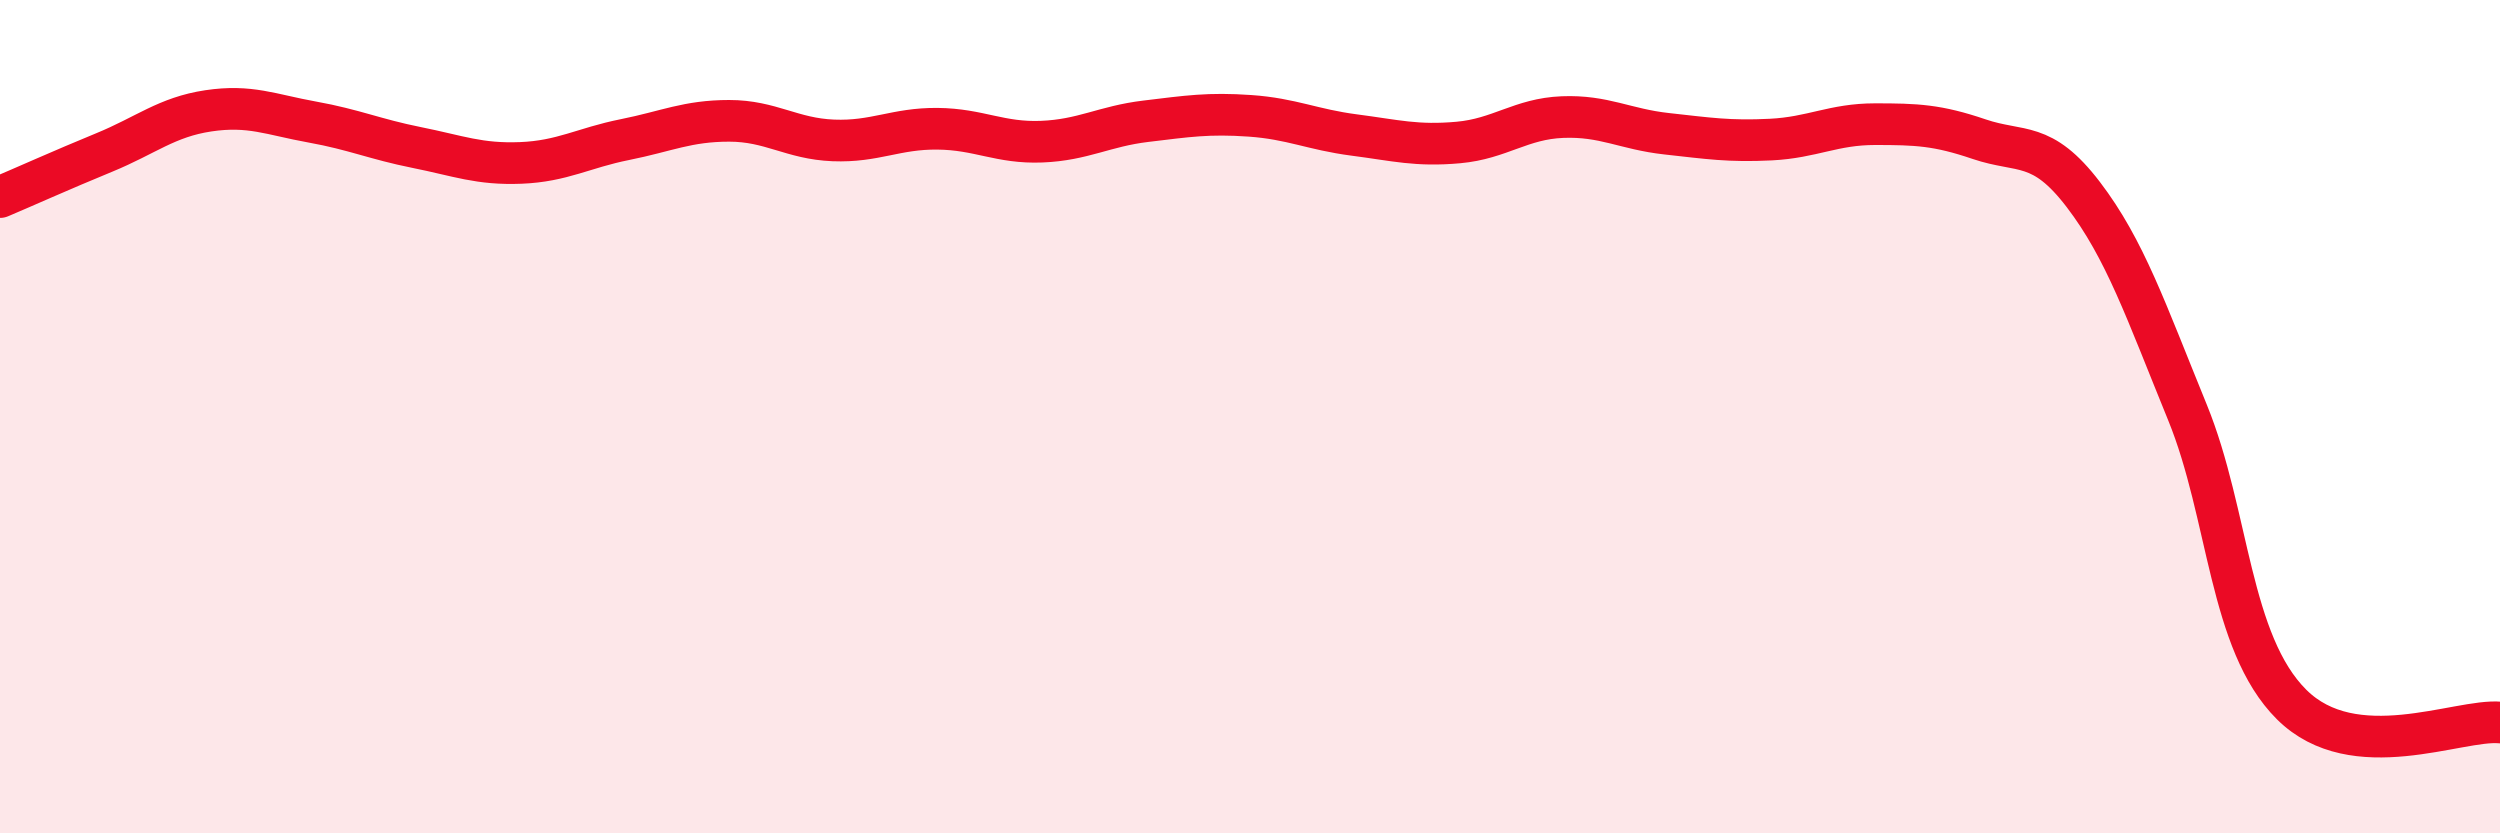
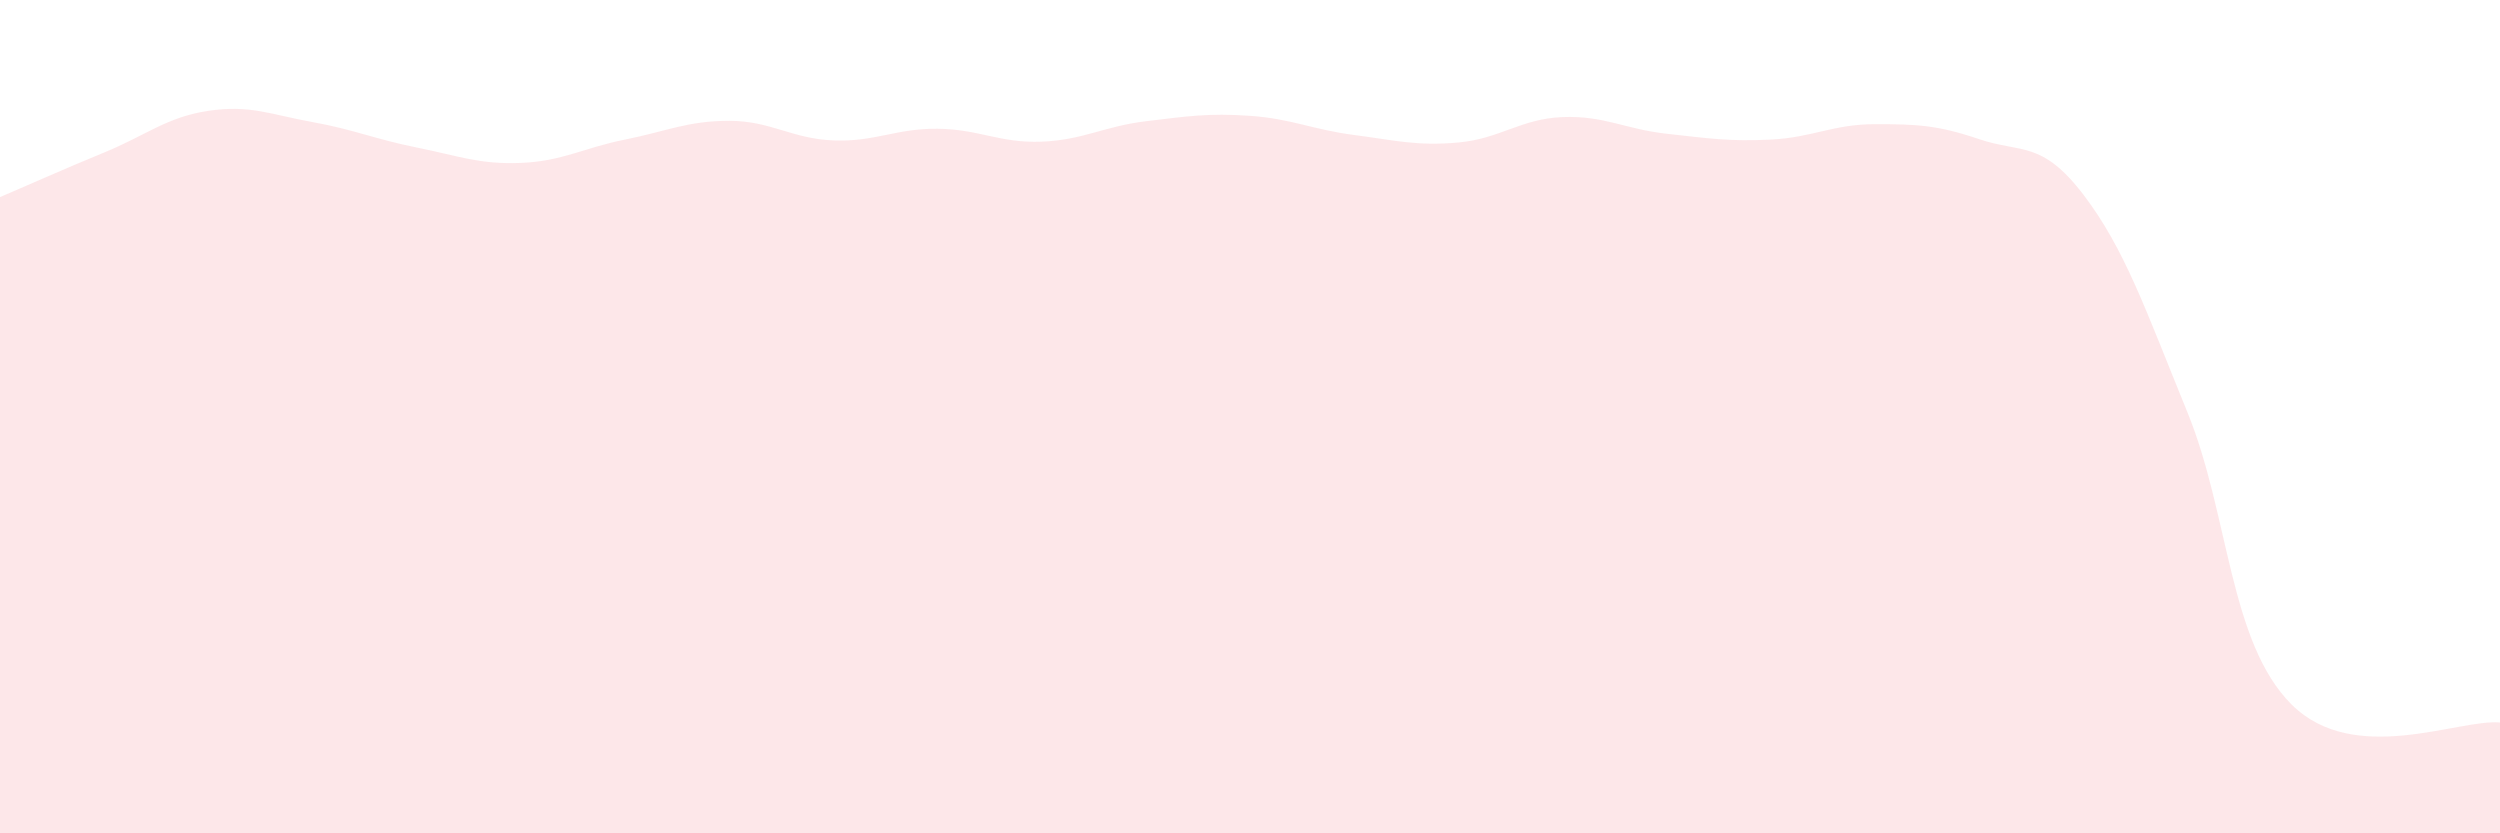
<svg xmlns="http://www.w3.org/2000/svg" width="60" height="20" viewBox="0 0 60 20">
  <path d="M 0,4.73 C 0.5,4.52 1.5,4.07 2.5,3.66 C 3.5,3.25 4,2.81 5,2.66 C 6,2.51 6.5,2.75 7.5,2.93 C 8.5,3.11 9,3.34 10,3.54 C 11,3.74 11.5,3.95 12.5,3.91 C 13.5,3.87 14,3.55 15,3.35 C 16,3.15 16.5,2.9 17.5,2.9 C 18.5,2.9 19,3.33 20,3.37 C 21,3.41 21.5,3.08 22.5,3.09 C 23.5,3.1 24,3.44 25,3.4 C 26,3.36 26.5,3.03 27.5,2.91 C 28.5,2.79 29,2.71 30,2.78 C 31,2.85 31.5,3.11 32.5,3.24 C 33.5,3.37 34,3.51 35,3.42 C 36,3.33 36.5,2.85 37.5,2.81 C 38.5,2.77 39,3.1 40,3.21 C 41,3.32 41.5,3.4 42.5,3.35 C 43.5,3.3 44,2.98 45,2.98 C 46,2.98 46.5,3 47.5,3.34 C 48.5,3.68 49,3.36 50,4.67 C 51,5.98 51.5,7.45 52.5,9.9 C 53.5,12.35 53.5,15.42 55,16.91 C 56.5,18.4 59,17.25 60,17.34L60 20L0 20Z" fill="#EB0A25" opacity="0.1" stroke-linecap="round" stroke-linejoin="round" />
-   <path d="M 0,4.73 C 0.5,4.52 1.5,4.07 2.5,3.66 C 3.5,3.25 4,2.81 5,2.66 C 6,2.51 6.5,2.75 7.5,2.93 C 8.5,3.11 9,3.34 10,3.54 C 11,3.74 11.5,3.95 12.5,3.91 C 13.5,3.87 14,3.55 15,3.35 C 16,3.15 16.5,2.9 17.5,2.9 C 18.5,2.9 19,3.33 20,3.37 C 21,3.41 21.5,3.08 22.5,3.09 C 23.5,3.1 24,3.44 25,3.4 C 26,3.36 26.5,3.03 27.5,2.91 C 28.5,2.79 29,2.71 30,2.78 C 31,2.85 31.5,3.11 32.5,3.24 C 33.5,3.37 34,3.51 35,3.42 C 36,3.33 36.5,2.85 37.5,2.81 C 38.5,2.77 39,3.1 40,3.21 C 41,3.32 41.5,3.4 42.5,3.35 C 43.5,3.3 44,2.98 45,2.98 C 46,2.98 46.5,3 47.5,3.34 C 48.5,3.68 49,3.36 50,4.67 C 51,5.98 51.5,7.45 52.5,9.9 C 53.5,12.35 53.5,15.42 55,16.91 C 56.5,18.4 59,17.25 60,17.34" stroke="#EB0A25" stroke-width="1" fill="none" stroke-linecap="round" stroke-linejoin="round" />
</svg>